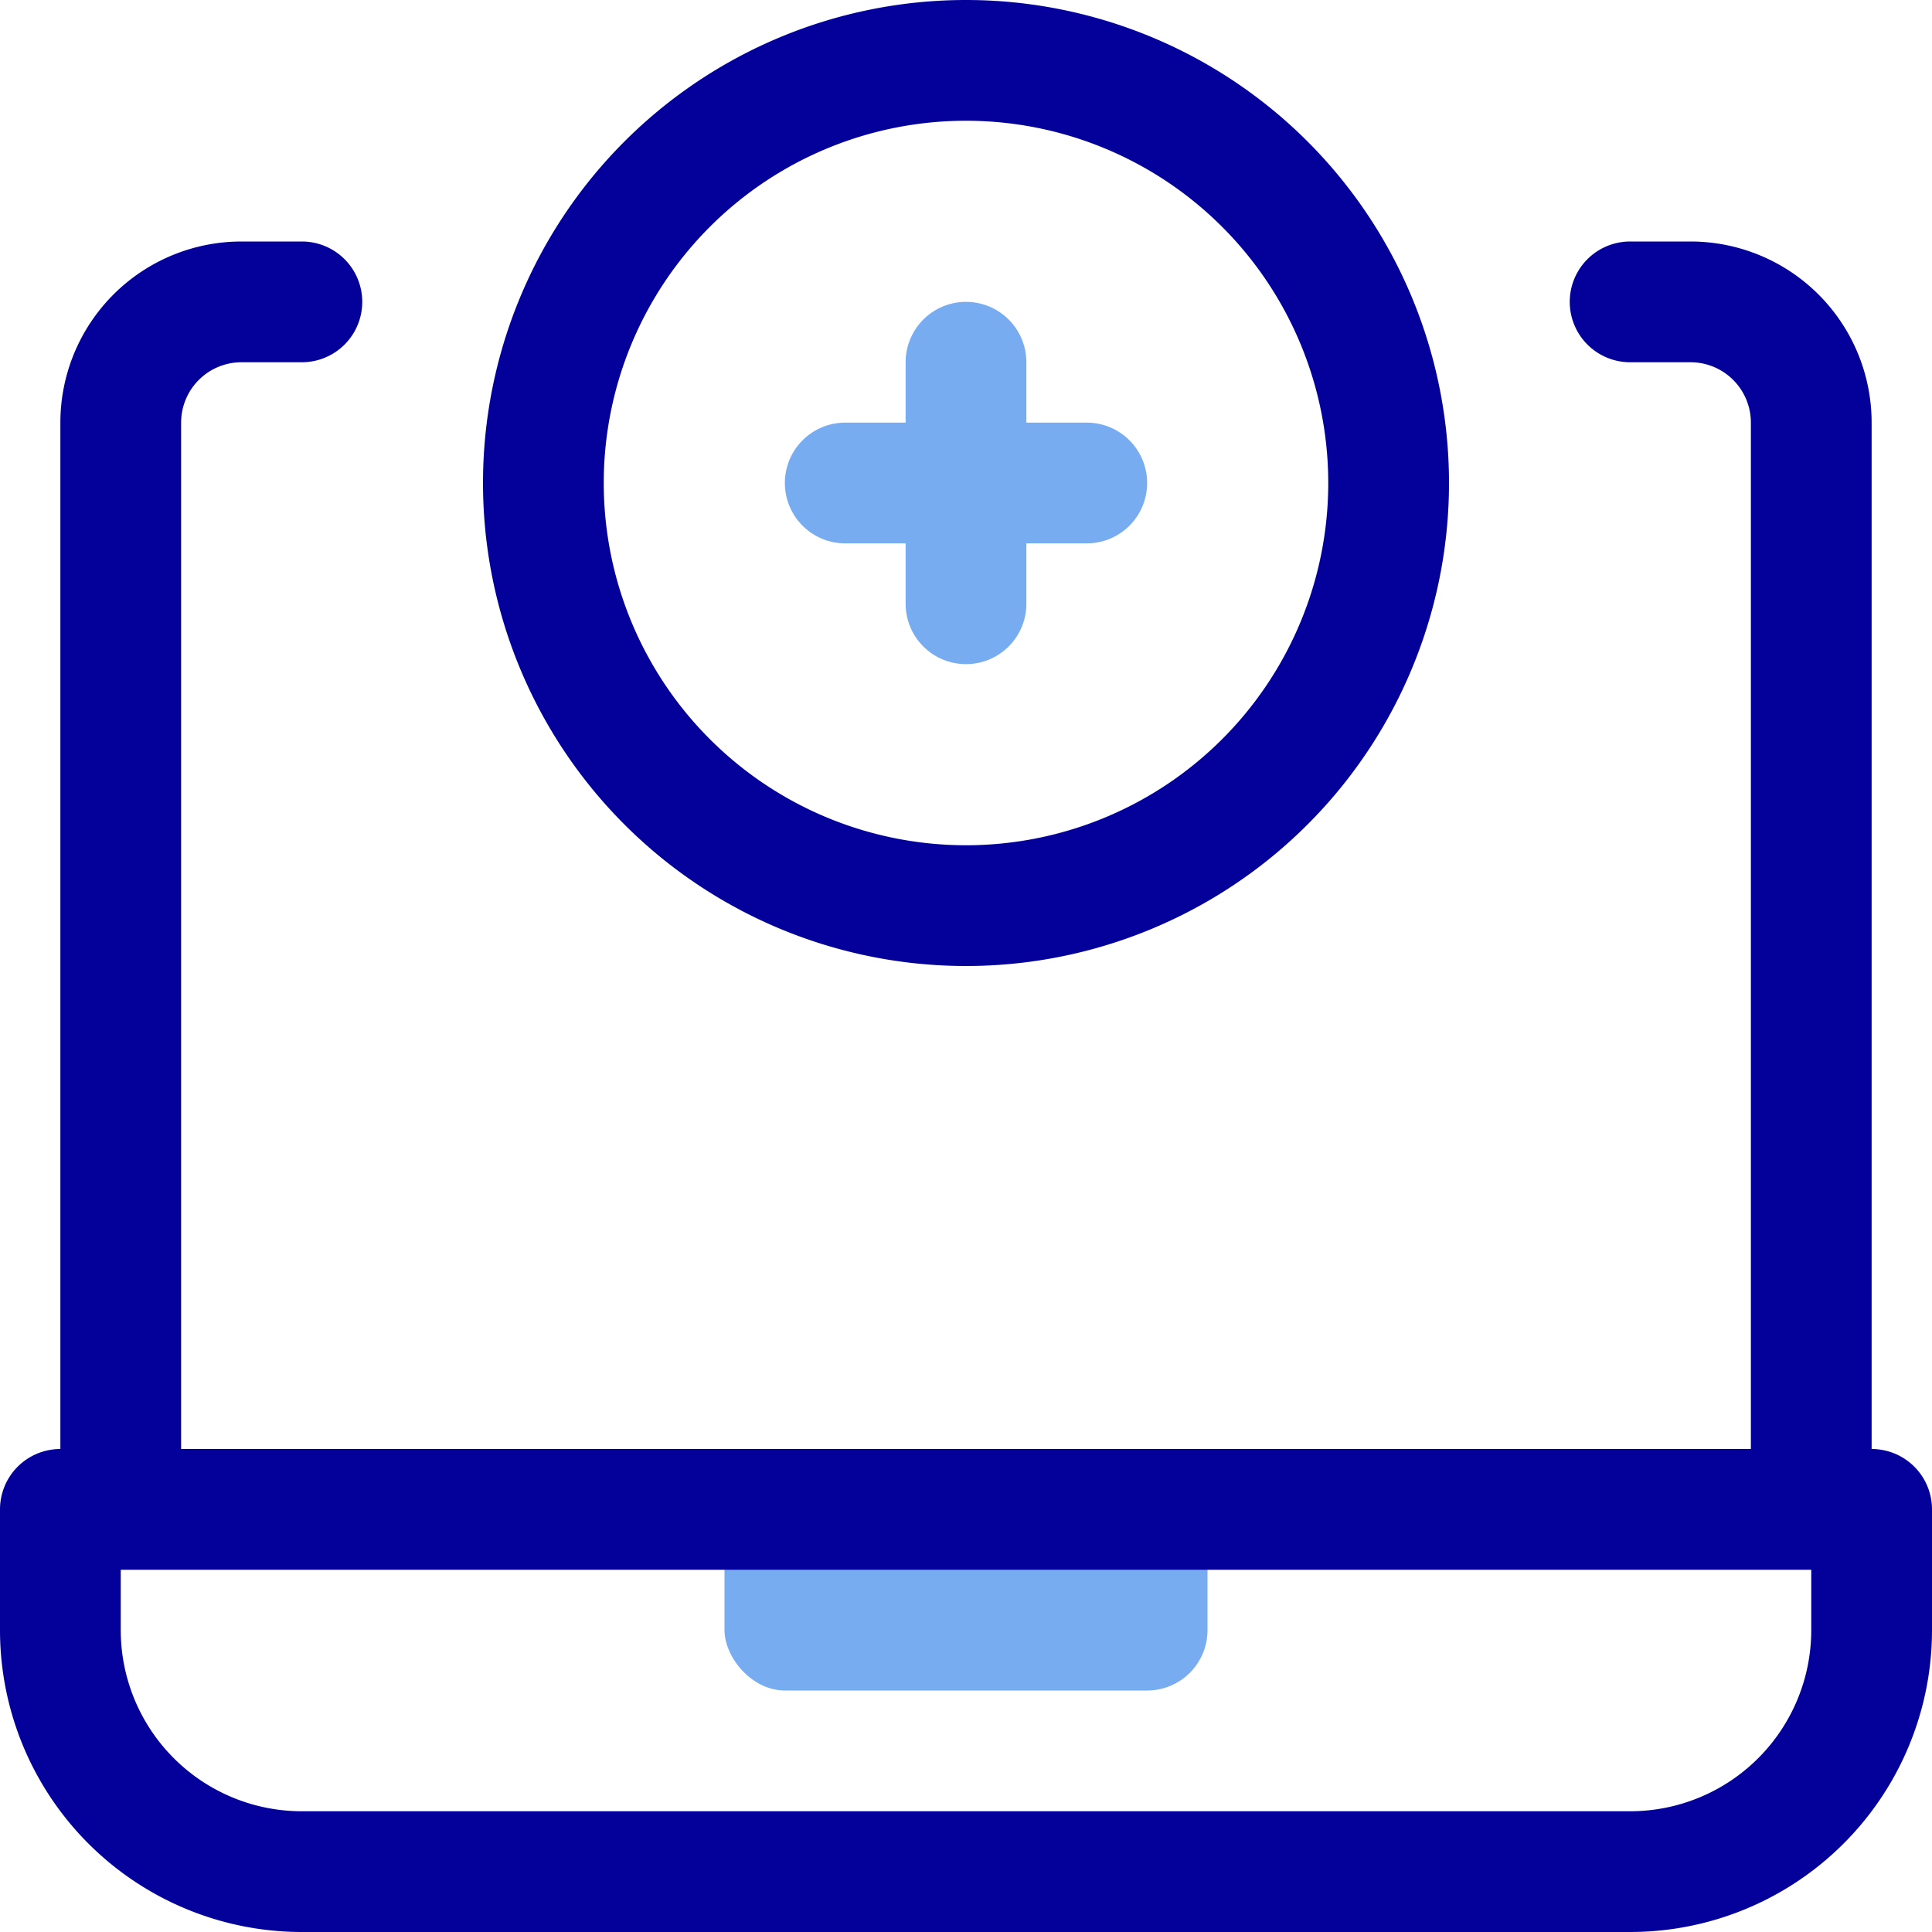
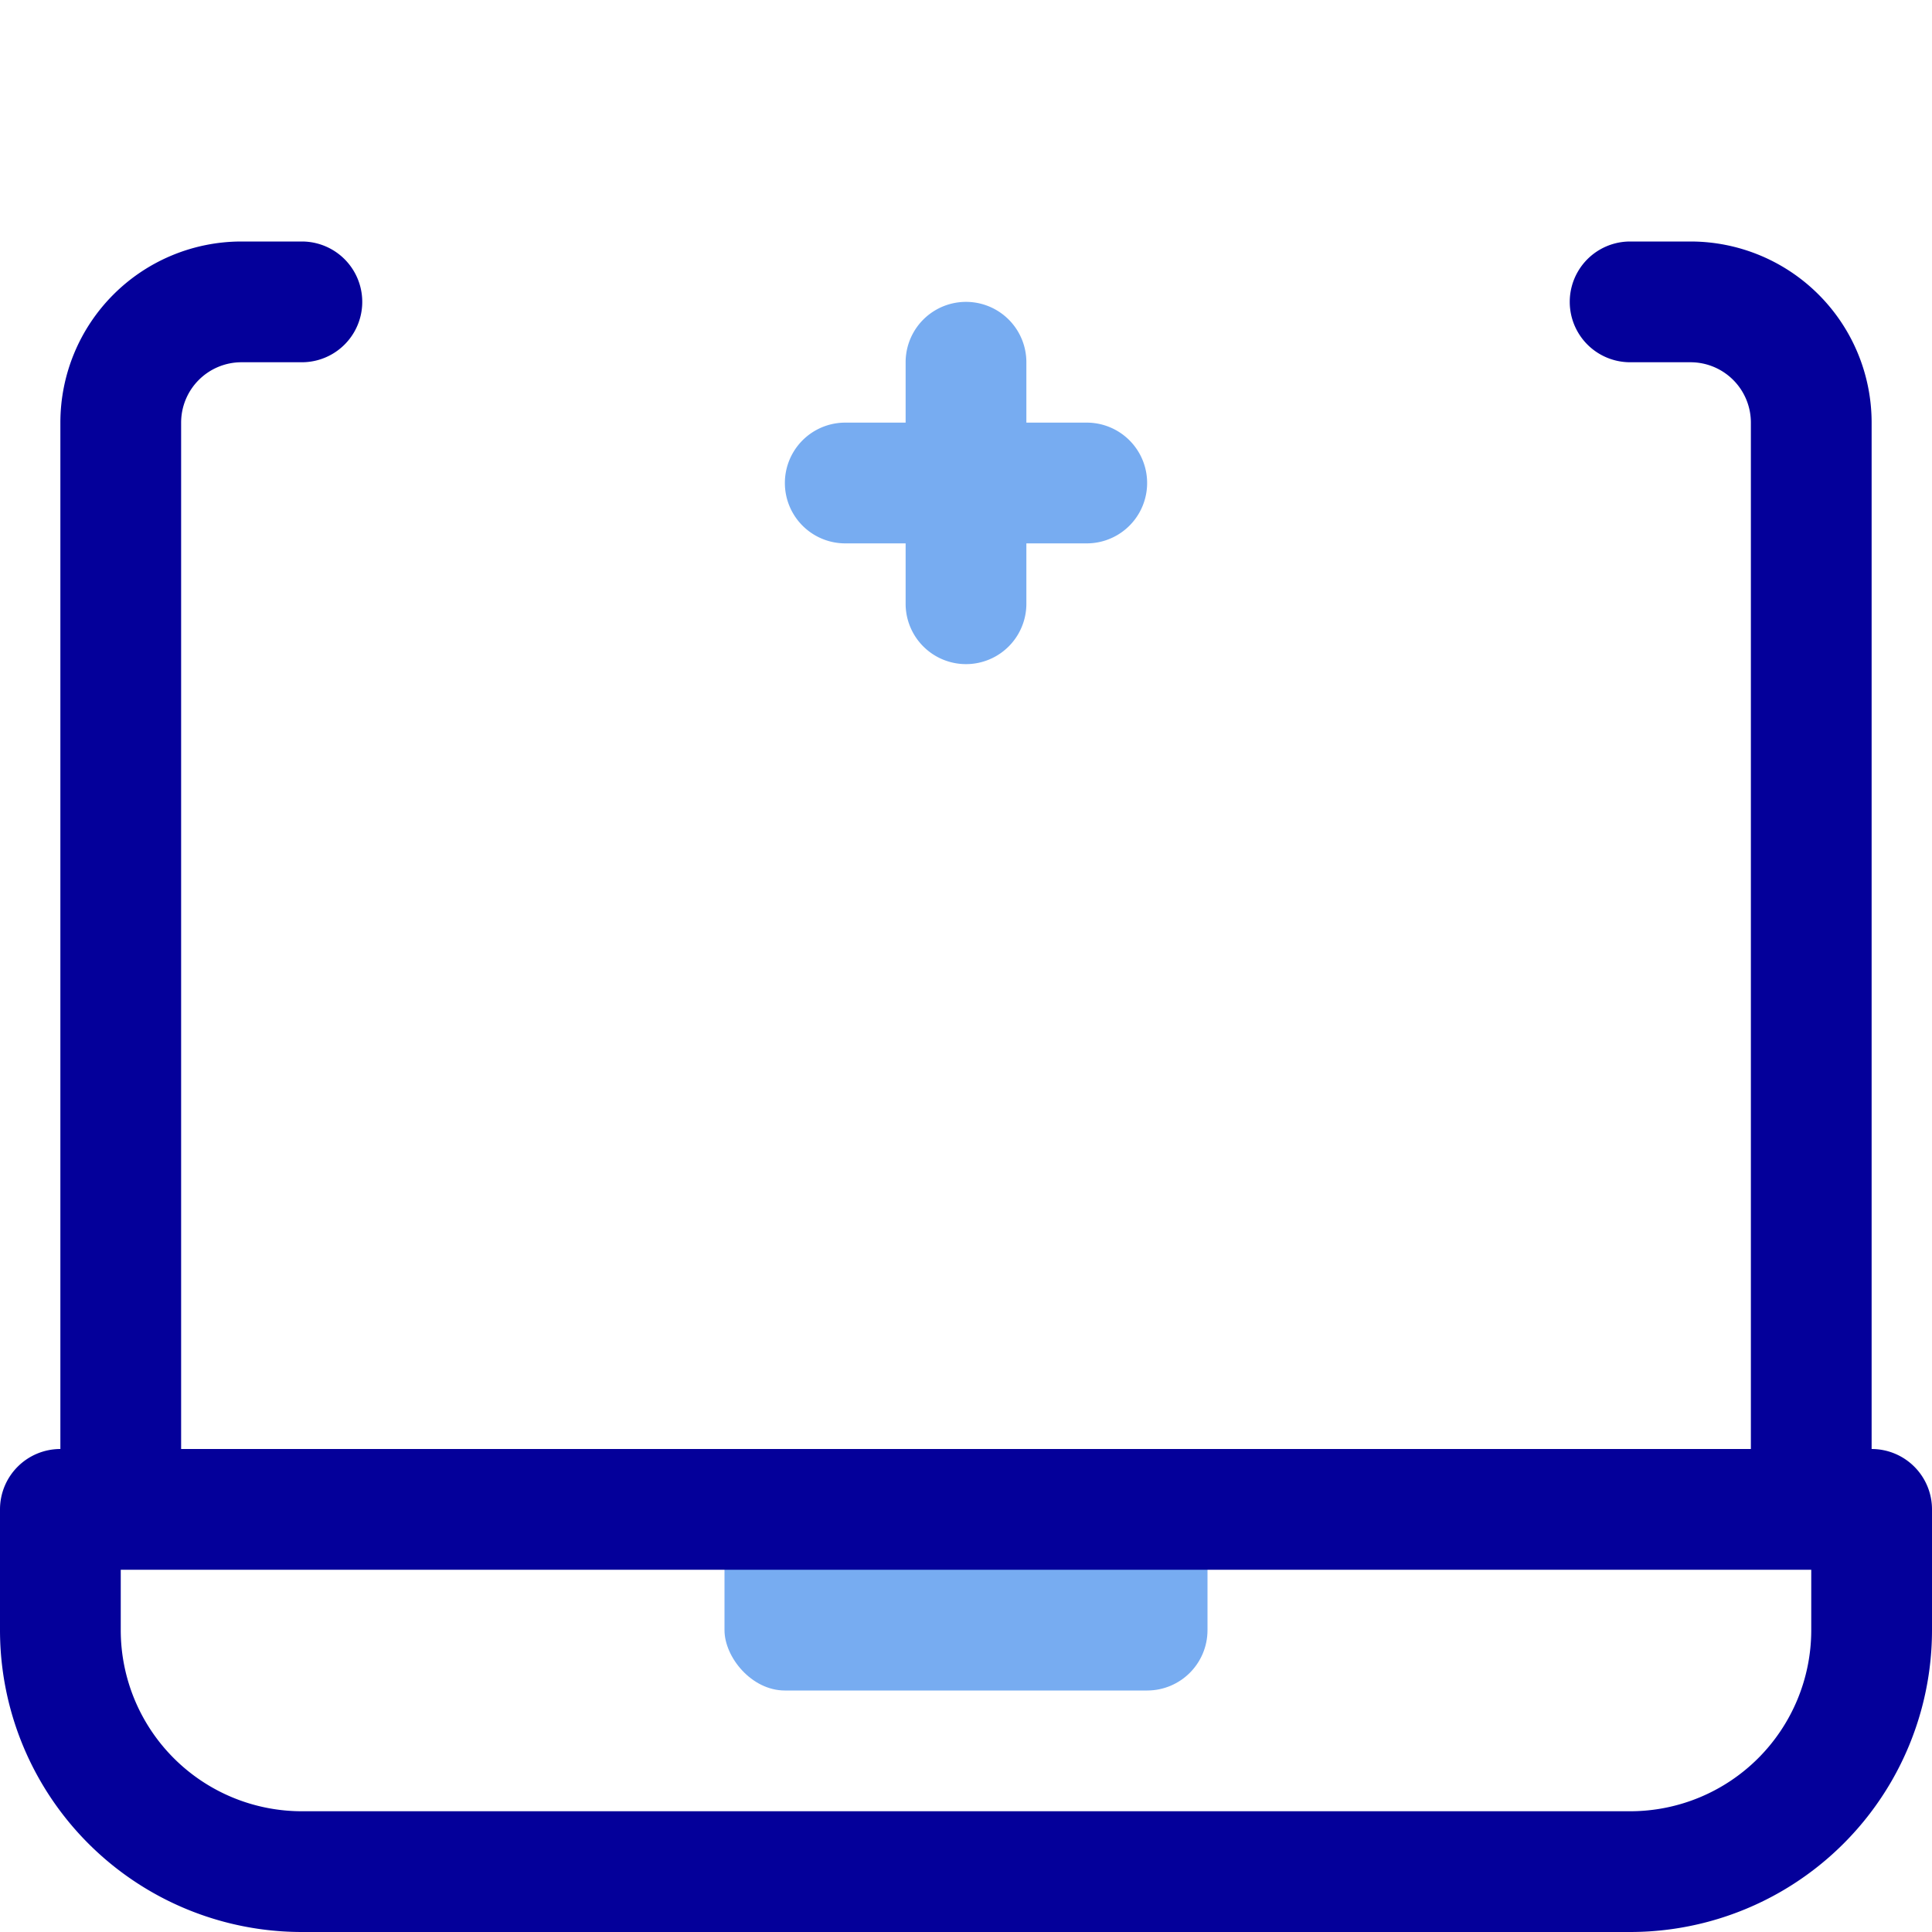
<svg xmlns="http://www.w3.org/2000/svg" width="800px" height="800px" viewBox="0 0 32 32">
  <defs>
    <style>.cls-1{fill:#77acf1;}.cls-2{fill:#04009a;}</style>
  </defs>
  <g data-name="14. Laptop" id="_14._Laptop">
    <rect class="cls-1" height="4" rx="1" width="8" x="12" y="24" />
    <path class="cls-2" d="M31,24V7a3,3,0,0,0-3-3H27a1,1,0,0,0,0,2h1a1,1,0,0,1,1,1V24H3V7A1,1,0,0,1,4,6H5A1,1,0,0,0,5,4H4A3,3,0,0,0,1,7V24a1,1,0,0,0-1,1v2a5,5,0,0,0,5,5H27a5,5,0,0,0,5-5V25A1,1,0,0,0,31,24Zm-1,3a3,3,0,0,1-3,3H5a3,3,0,0,1-3-3V26H30Z" />
-     <path class="cls-2" d="M16,16a8,8,0,1,1,8-8A8,8,0,0,1,16,16ZM16,2a6,6,0,1,0,6,6A6,6,0,0,0,16,2Z" />
    <path class="cls-1" d="M18,7H17V6a1,1,0,0,0-2,0V7H14a1,1,0,0,0,0,2h1v1a1,1,0,0,0,2,0V9h1a1,1,0,0,0,0-2Z" />
  </g>
</svg>